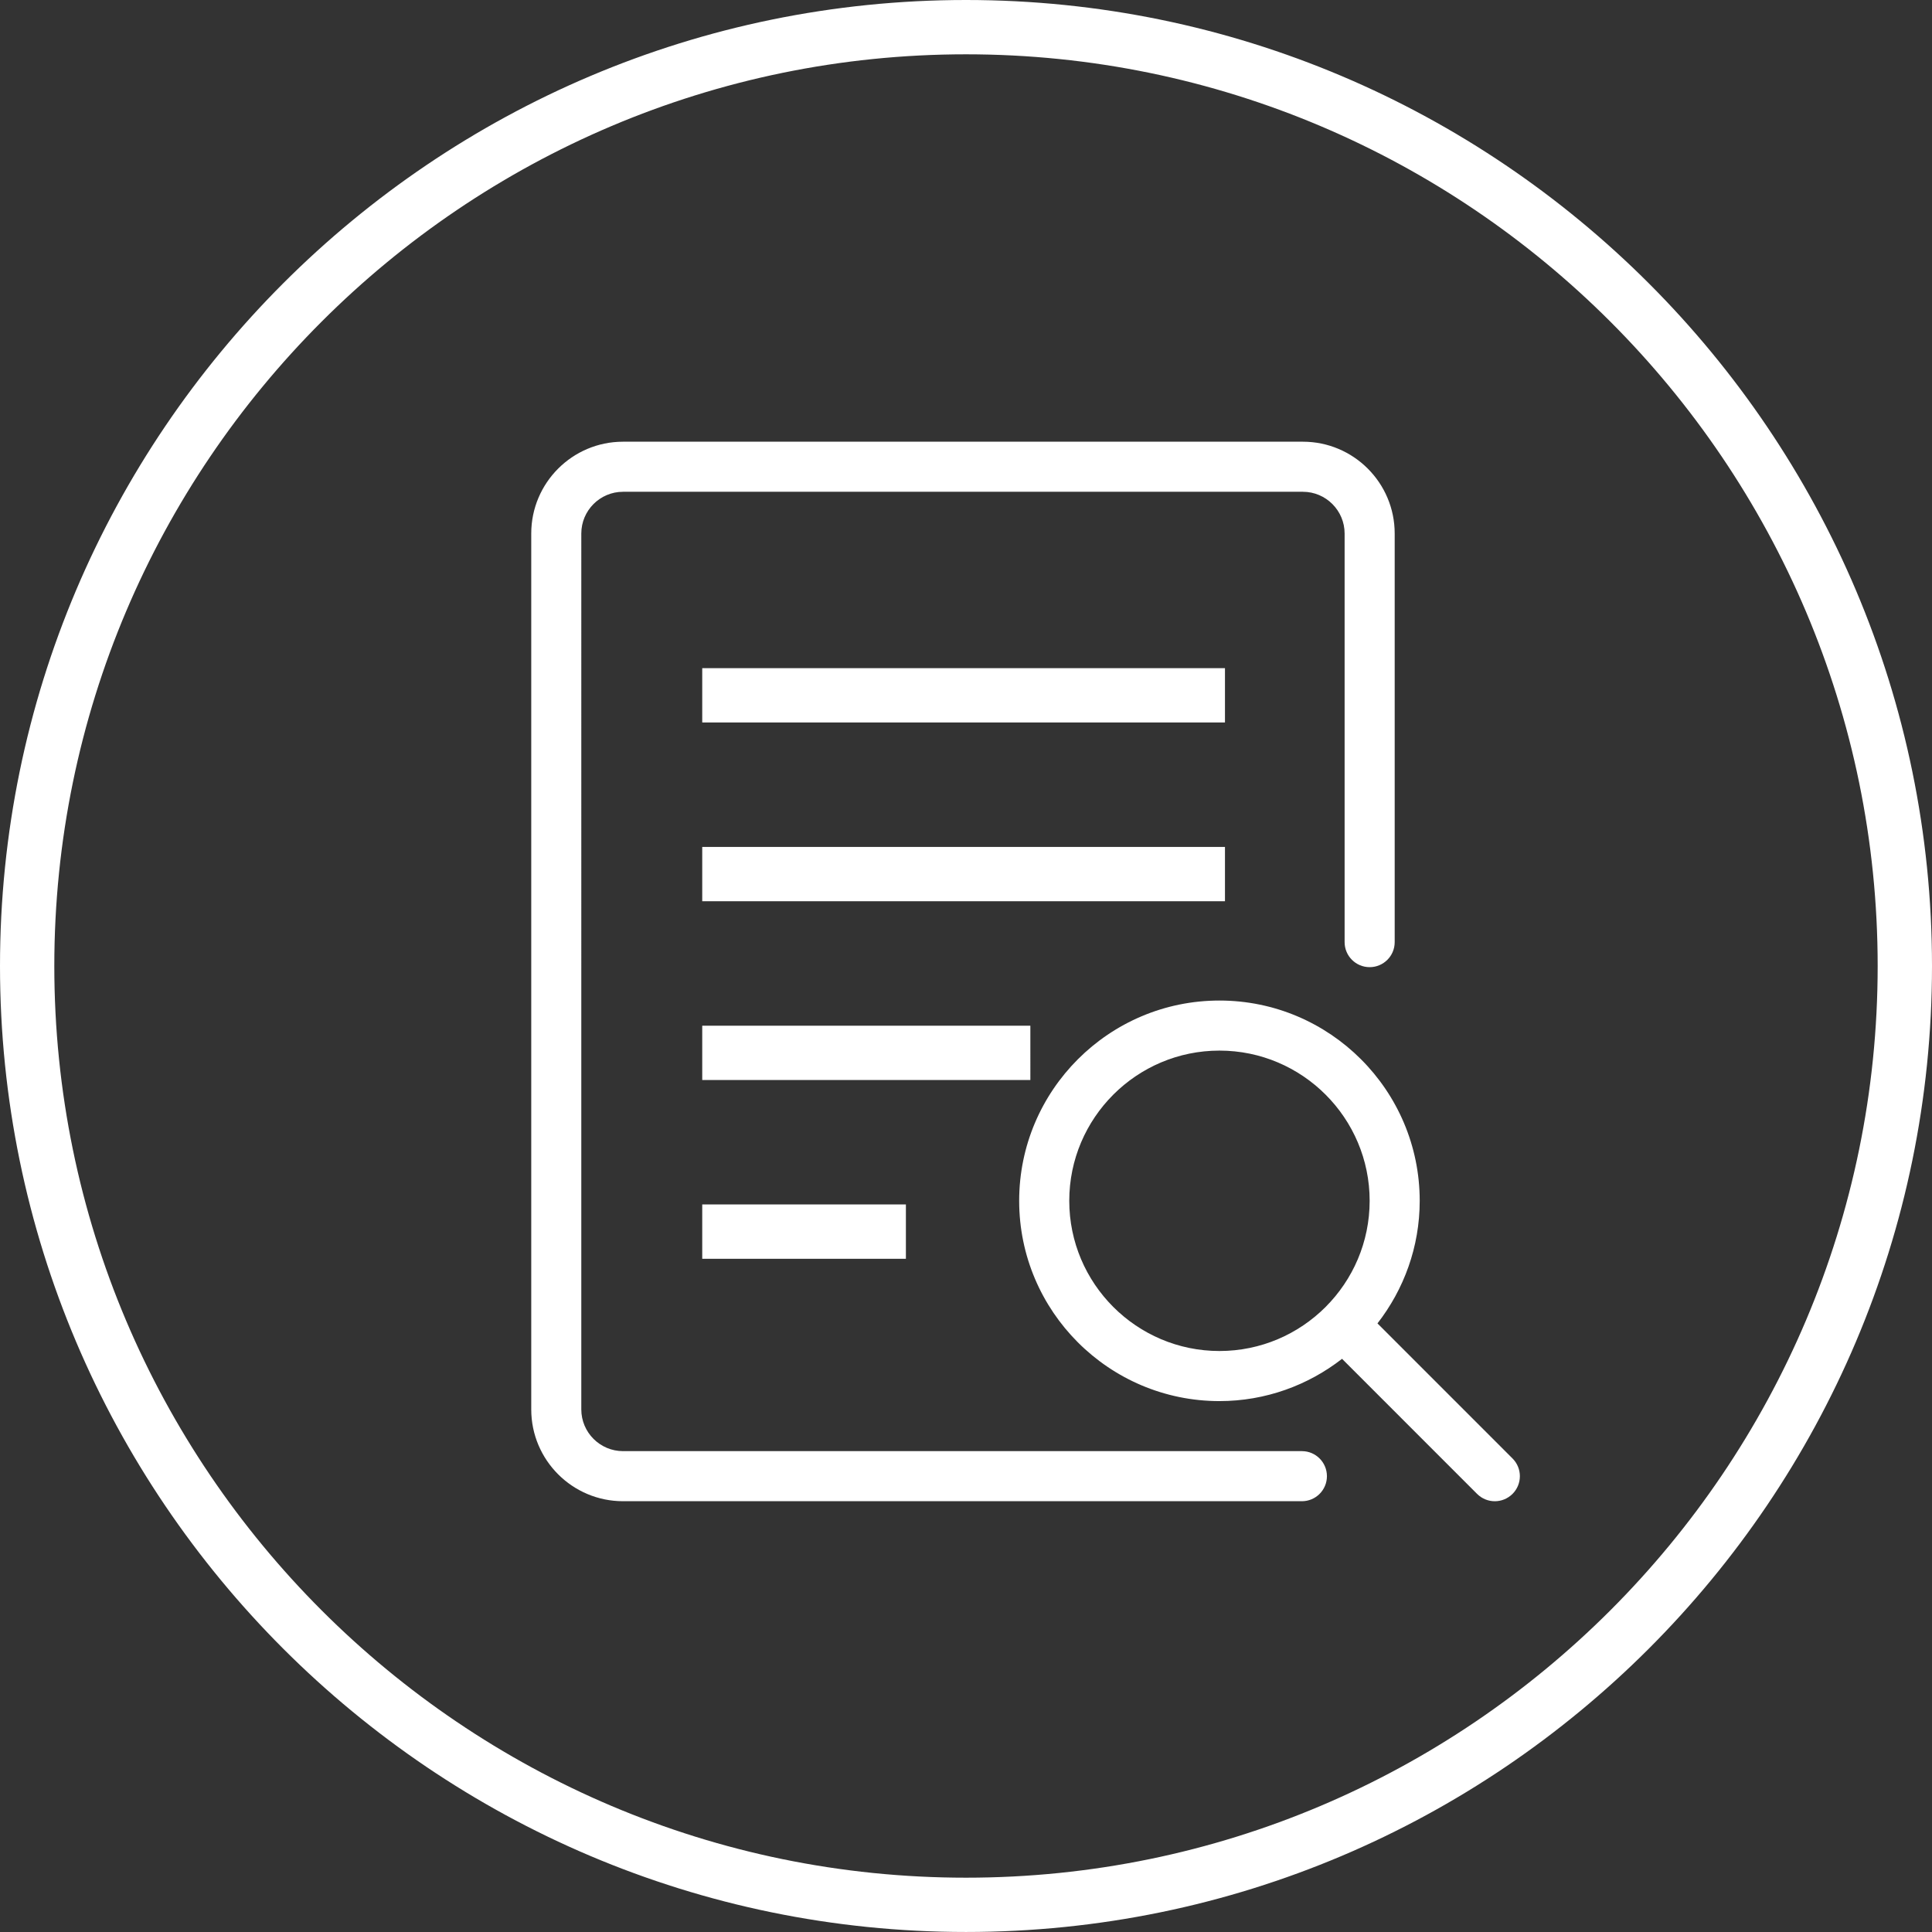
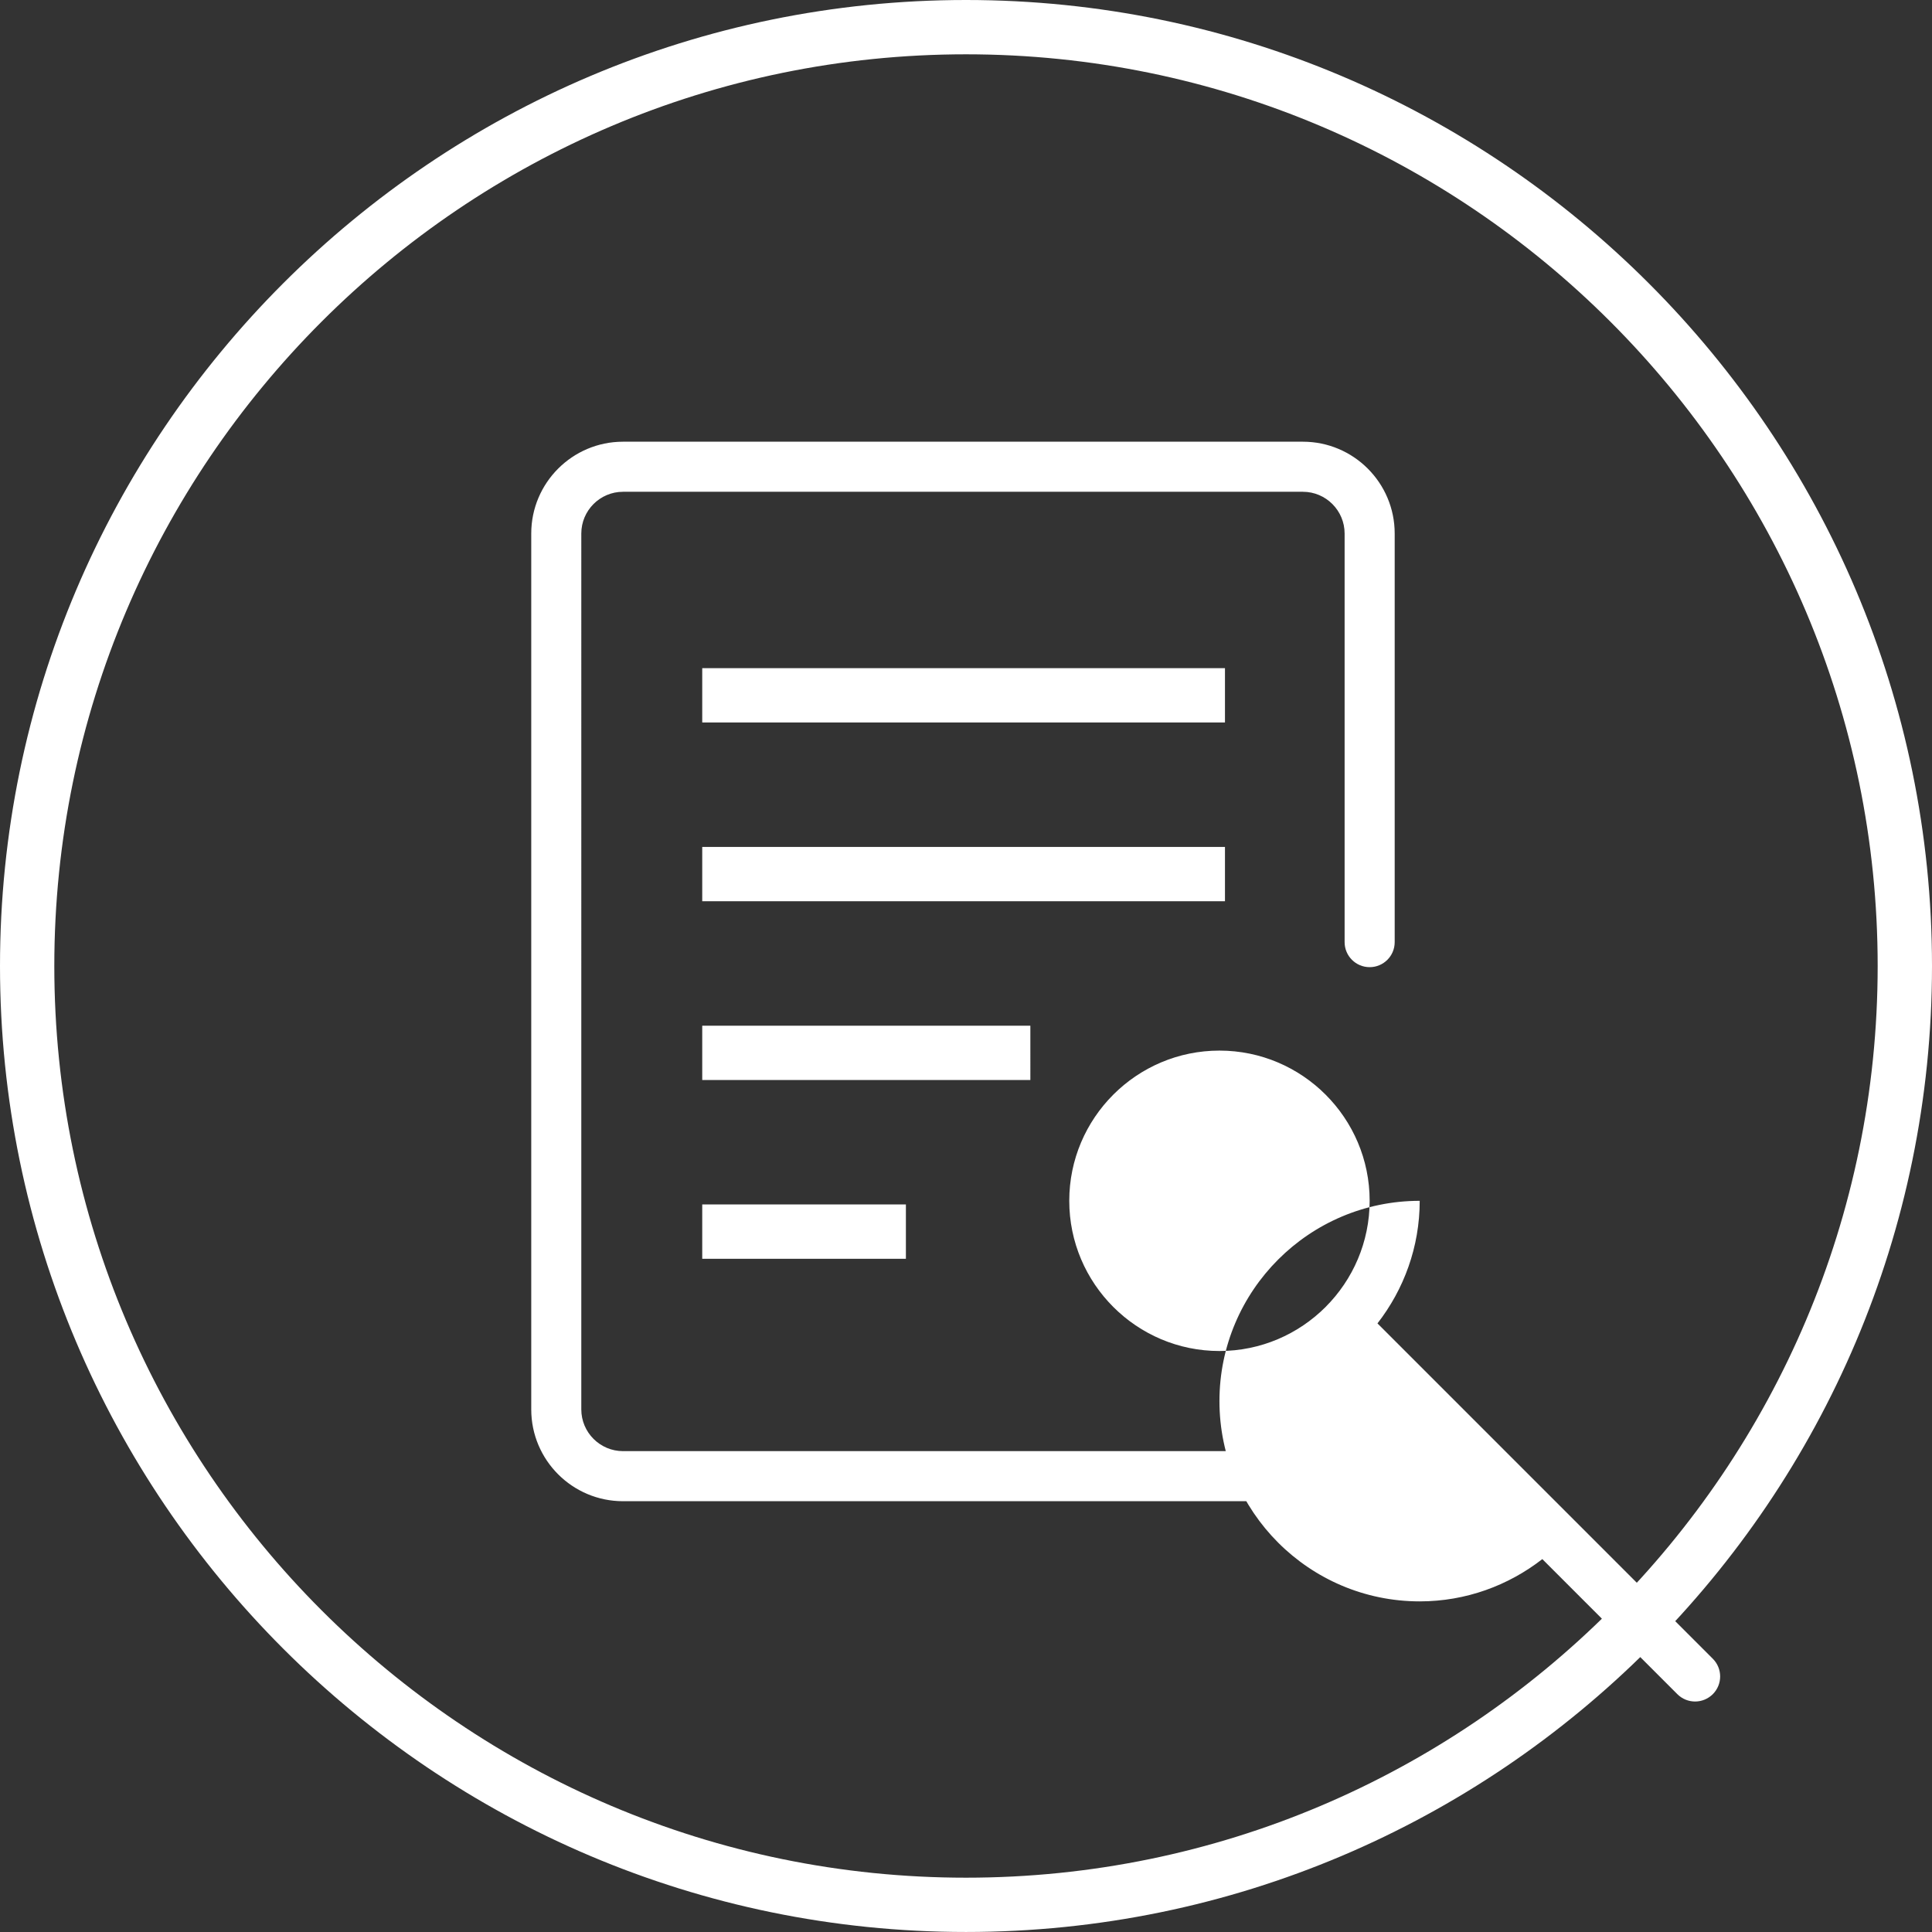
<svg xmlns="http://www.w3.org/2000/svg" version="1.1" id="Capa_1" x="0px" y="0px" width="106.72px" height="106.72px" viewBox="0 0 106.72 106.72" enable-background="new 0 0 106.72 106.72" xml:space="preserve">
  <rect x="0" y="0" width="106.72" height="106.72" fill="#333333" stroke="none" />
-   <path fill="#FFFFFF" d="M53.36,0C23.938,0,0,23.938,0,53.36s23.938,53.359,53.36,53.359S106.72,82.783,106.72,53.36  S82.783,0,53.36,0z M53.36,103.72C25.592,103.72,3,81.129,3,53.36S25.592,3,53.36,3s50.359,22.592,50.359,50.36  S81.129,103.72,53.36,103.72z M71.915,80.158h-37.5c-1.271,0-2.305-1.035-2.305-2.305V29.47c0-1.27,1.033-2.305,2.305-2.305H71.97  c1.269,0,2.304,1.036,2.304,2.305v22.572c0,0.763,0.62,1.382,1.383,1.382c0.764,0,1.383-0.619,1.383-1.382V29.47  c0-2.797-2.272-5.071-5.069-5.071H34.415c-2.797,0-5.07,2.274-5.07,5.071v48.384c0,2.798,2.273,5.07,5.07,5.07h37.5  c0.764,0,1.382-0.62,1.382-1.383S72.679,80.158,71.915,80.158z M76.089,73.102c1.456-1.874,2.333-4.22,2.333-6.771  c0-6.101-4.962-11.063-11.063-11.063c-6.1,0-11.062,4.962-11.062,11.063c0,6.1,4.962,11.063,11.062,11.063  c2.553,0,4.899-0.878,6.773-2.335l7.459,7.461c0.271,0.27,0.624,0.405,0.979,0.405s0.707-0.136,0.979-0.405  c0.541-0.541,0.541-1.417,0-1.957L76.089,73.102z M73.227,72.19c-0.001,0.001-0.002,0.001-0.003,0.002s-0.001,0.002-0.002,0.004  c-1.502,1.501-3.576,2.431-5.862,2.431c-4.575,0-8.296-3.723-8.296-8.297s3.721-8.297,8.296-8.297s8.297,3.723,8.297,8.297  C75.656,68.615,74.728,70.688,73.227,72.19z M67.665,36.907H38.79v3h28.875V36.907z M67.665,46.782H38.79v3h28.875V46.782z   M56.915,56.657H38.79v3h18.125V56.657z M38.79,69.532h11.25v-3H38.79V69.532z" />
+   <path fill="#FFFFFF" d="M53.36,0C23.938,0,0,23.938,0,53.36s23.938,53.359,53.36,53.359S106.72,82.783,106.72,53.36  S82.783,0,53.36,0z M53.36,103.72C25.592,103.72,3,81.129,3,53.36S25.592,3,53.36,3s50.359,22.592,50.359,50.36  S81.129,103.72,53.36,103.72z M71.915,80.158h-37.5c-1.271,0-2.305-1.035-2.305-2.305V29.47c0-1.27,1.033-2.305,2.305-2.305H71.97  c1.269,0,2.304,1.036,2.304,2.305v22.572c0,0.763,0.62,1.382,1.383,1.382c0.764,0,1.383-0.619,1.383-1.382V29.47  c0-2.797-2.272-5.071-5.069-5.071H34.415c-2.797,0-5.07,2.274-5.07,5.071v48.384c0,2.798,2.273,5.07,5.07,5.07h37.5  c0.764,0,1.382-0.62,1.382-1.383S72.679,80.158,71.915,80.158z M76.089,73.102c1.456-1.874,2.333-4.22,2.333-6.771  c-6.1,0-11.062,4.962-11.062,11.063c0,6.1,4.962,11.063,11.062,11.063  c2.553,0,4.899-0.878,6.773-2.335l7.459,7.461c0.271,0.27,0.624,0.405,0.979,0.405s0.707-0.136,0.979-0.405  c0.541-0.541,0.541-1.417,0-1.957L76.089,73.102z M73.227,72.19c-0.001,0.001-0.002,0.001-0.003,0.002s-0.001,0.002-0.002,0.004  c-1.502,1.501-3.576,2.431-5.862,2.431c-4.575,0-8.296-3.723-8.296-8.297s3.721-8.297,8.296-8.297s8.297,3.723,8.297,8.297  C75.656,68.615,74.728,70.688,73.227,72.19z M67.665,36.907H38.79v3h28.875V36.907z M67.665,46.782H38.79v3h28.875V46.782z   M56.915,56.657H38.79v3h18.125V56.657z M38.79,69.532h11.25v-3H38.79V69.532z" />
</svg>